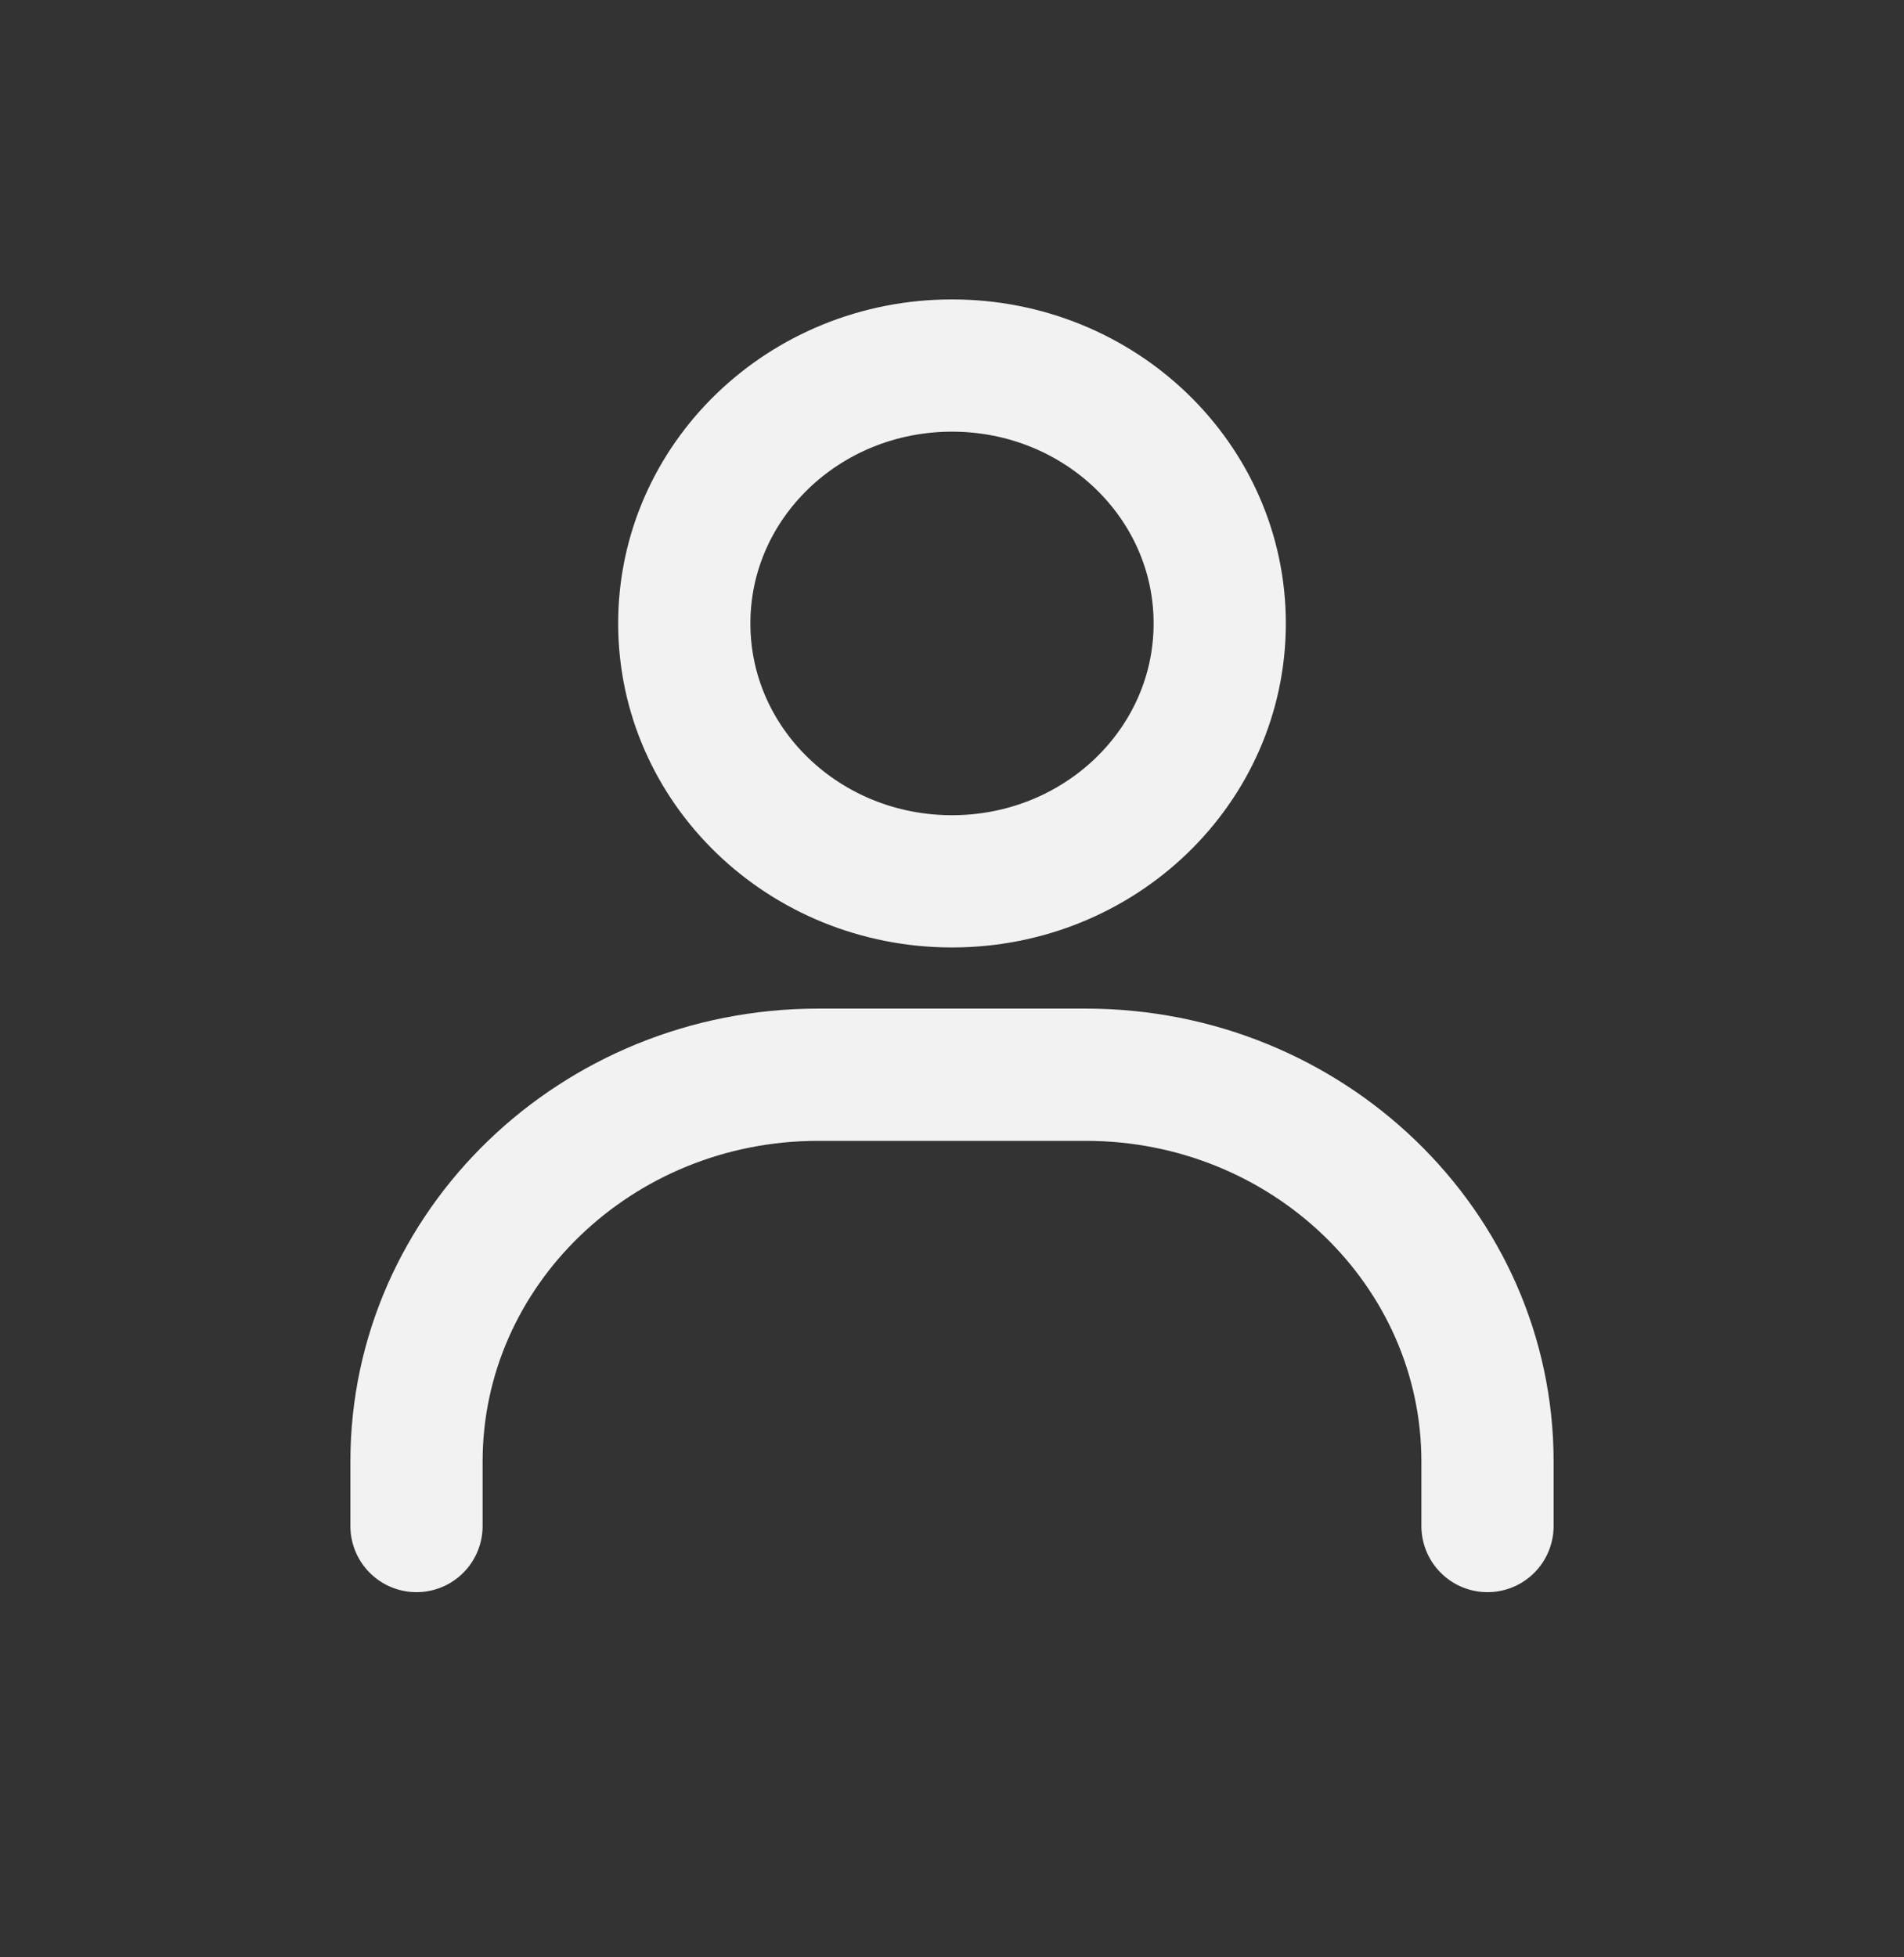
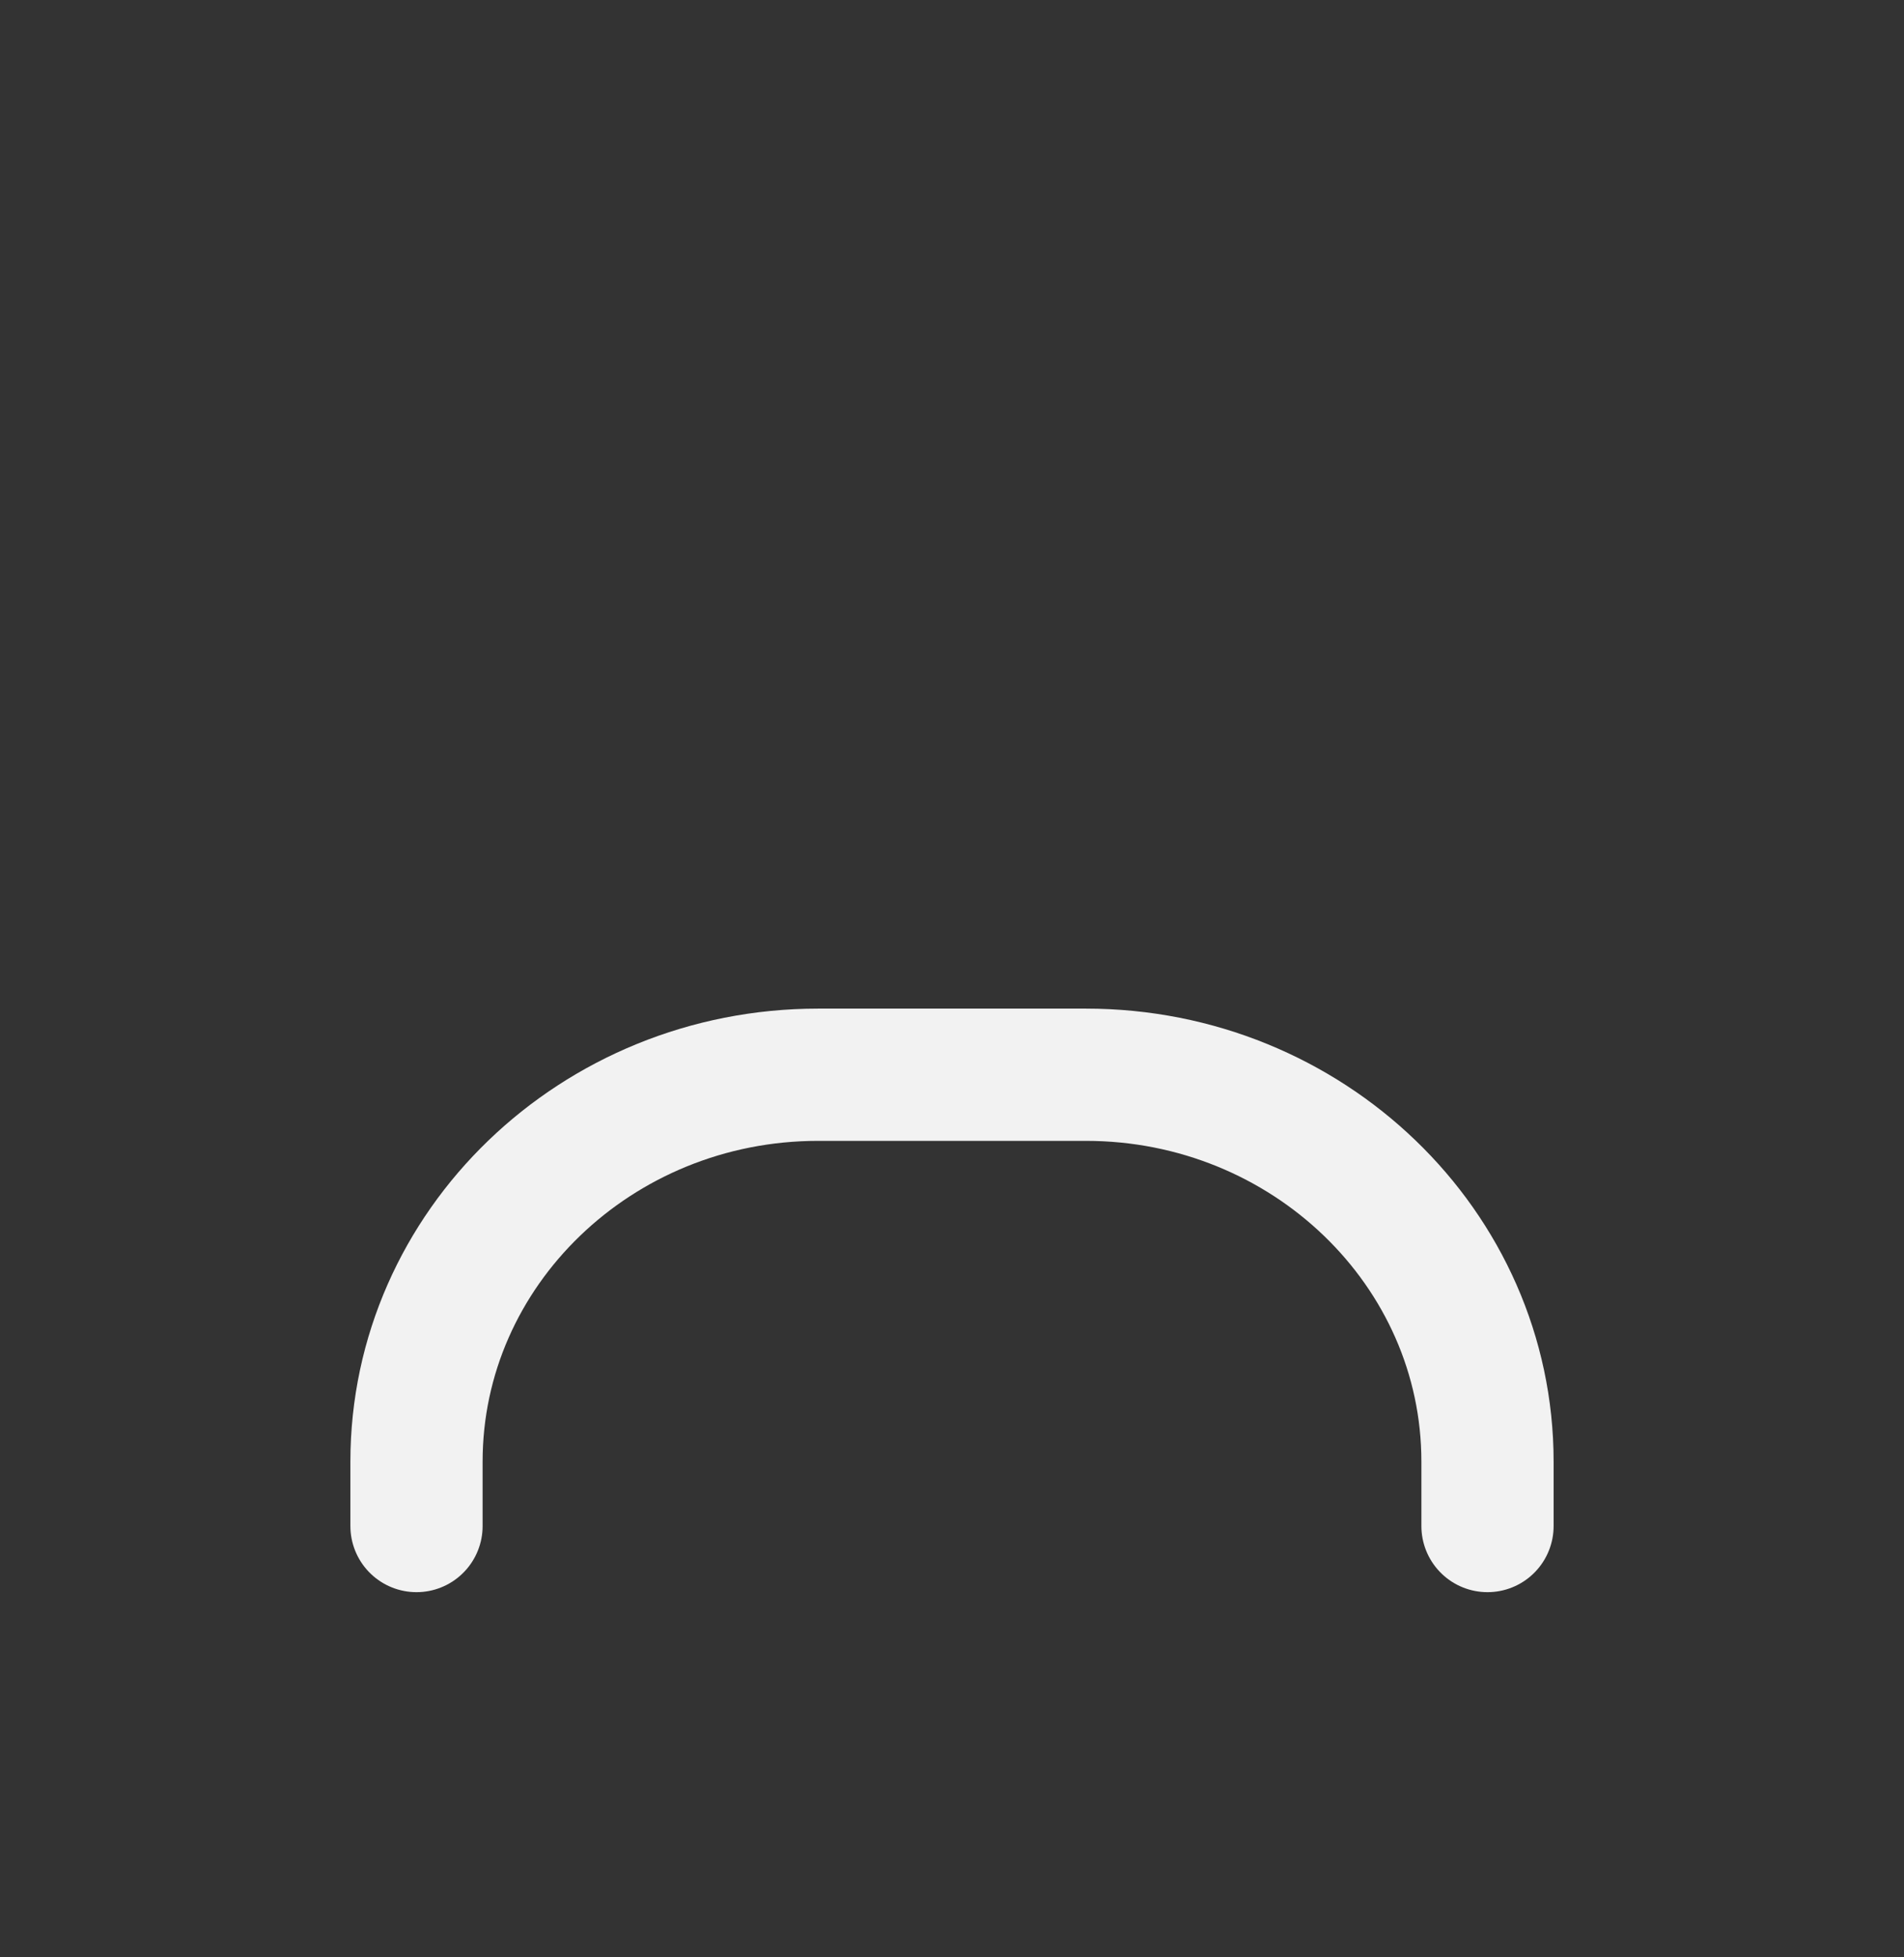
<svg xmlns="http://www.w3.org/2000/svg" width="36" height="37" viewBox="0 0 36 37" fill="none">
  <rect x="0" y="0" width="36" height="37" fill="#333333" stroke="none" />
  <path d="M7.875 28.847V27.629C7.875 23.595 11.28 20.316 15.469 20.316H20.531C24.721 20.316 28.125 23.595 28.125 27.629V28.847" stroke="#F2F2F2" stroke-width="2.5" stroke-linecap="round" stroke-linejoin="round" />
-   <path d="M18 16.66C15.203 16.66 12.938 14.478 12.938 11.785C12.938 9.091 15.203 6.91 18 6.91C20.797 6.91 23.062 9.091 23.062 11.785C23.062 14.478 20.797 16.66 18 16.66Z" stroke="#F2F2F2" stroke-width="2.5" stroke-linecap="round" stroke-linejoin="round" />
</svg>